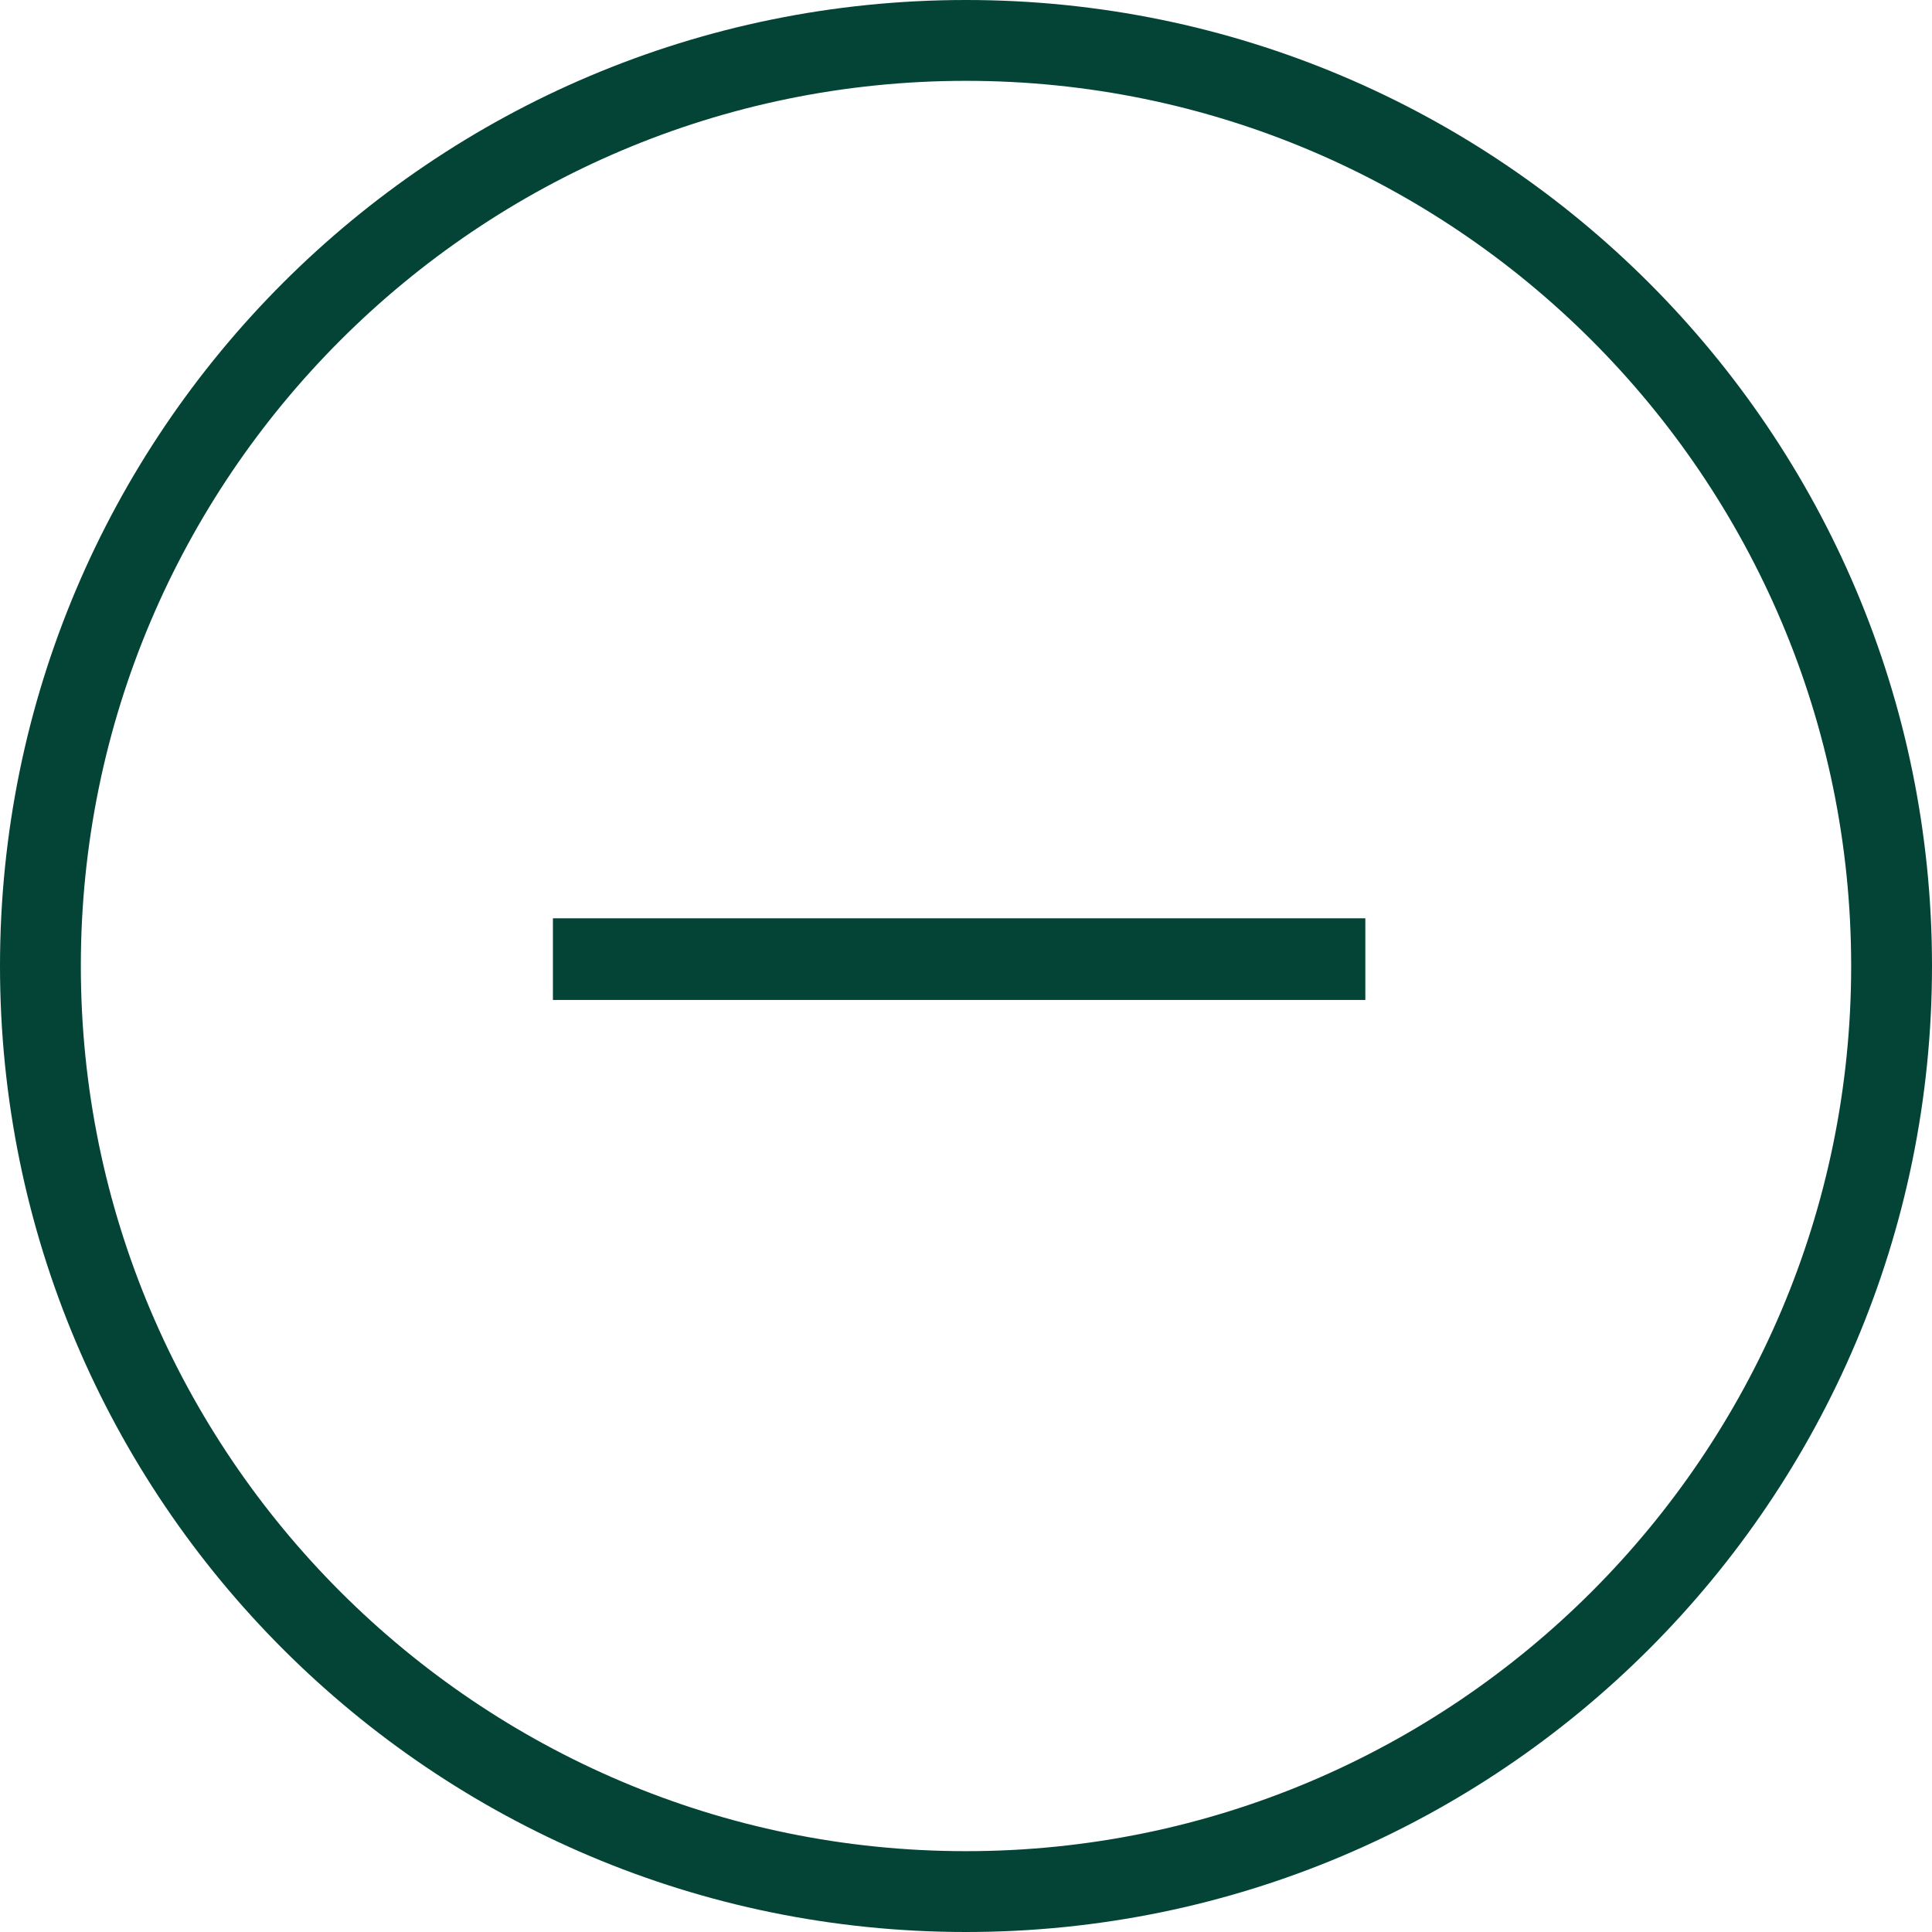
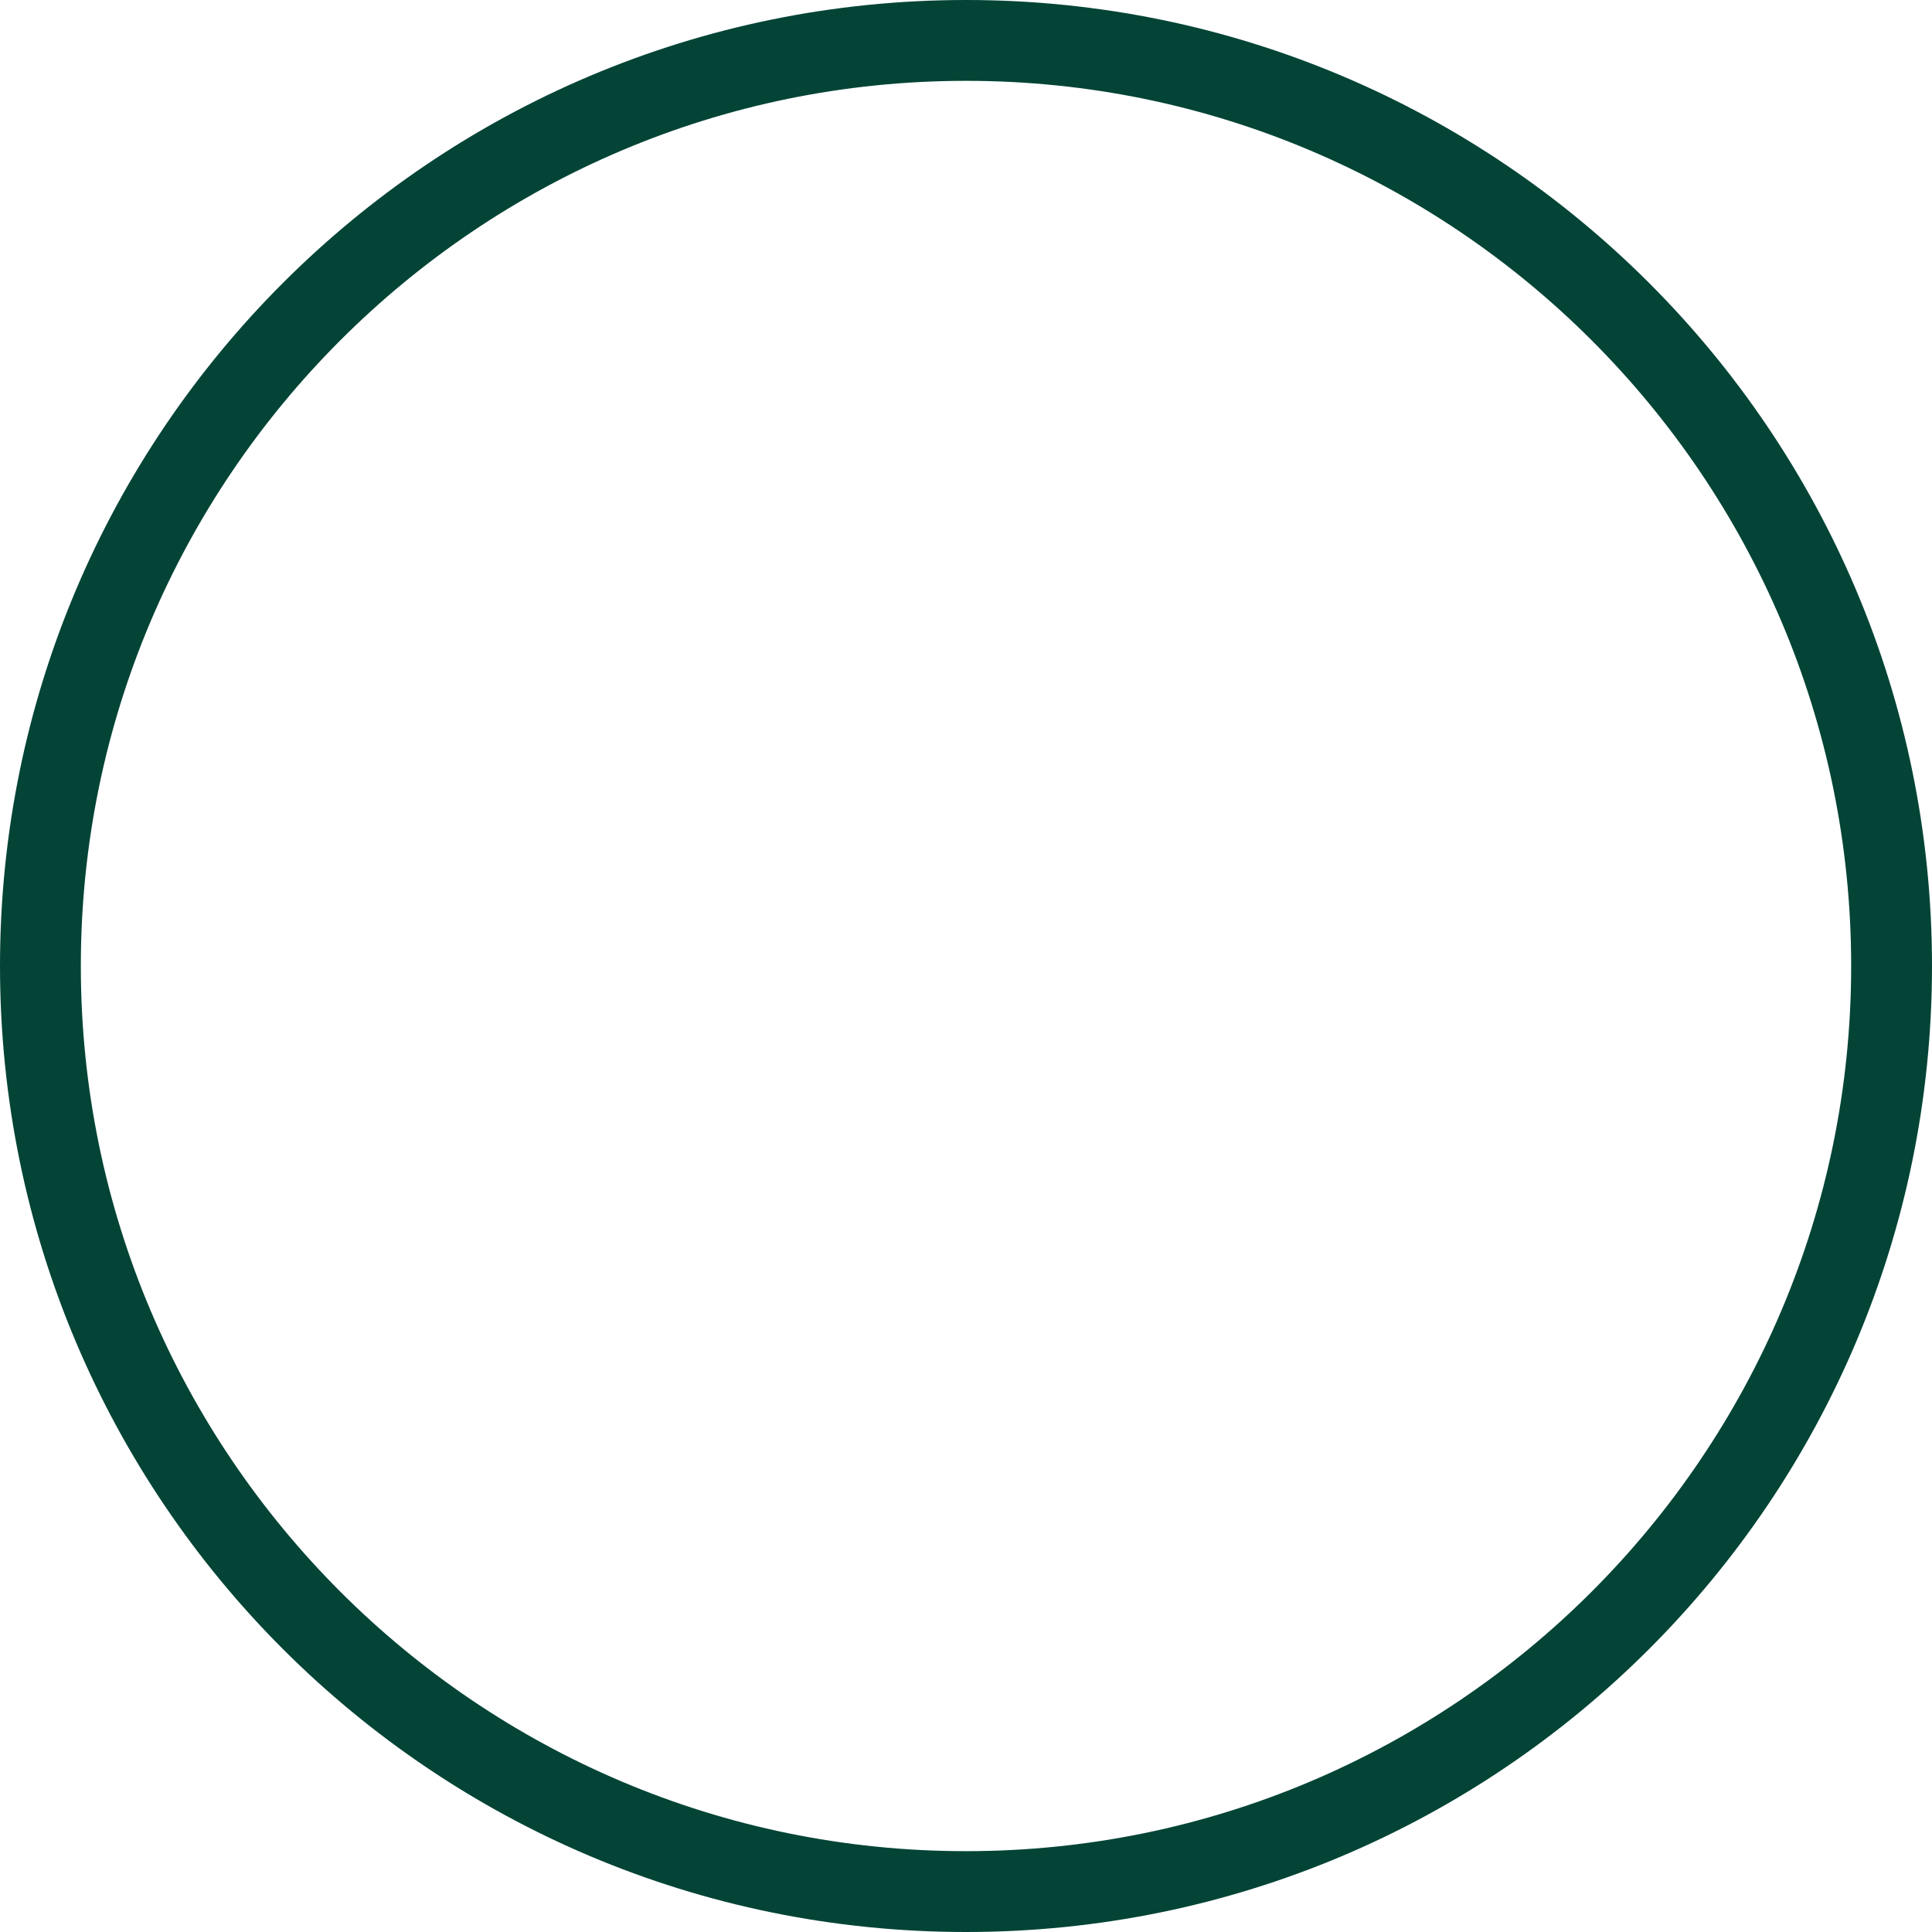
<svg xmlns="http://www.w3.org/2000/svg" width="239" height="239" viewBox="0 0 239 239">
  <g id="Group_54" data-name="Group 54" transform="matrix(1,0,0,1,-1220,-474)">
-     <path id="plus" d="M 57.3 47.2 h 45.2 V 57.3 H 57.3 V 57.3 H 2 V 47.2 H 47.2" transform="translate(1286.4,540.4)" fill="#034436" fill-rule="evenodd" />
    <g id="Path_112" data-name="Path 112" transform="translate(1220,474)" fill="none">
      <path d="M 119.5 0 A 119.5 119.5 0 1 1 0 119.5 A 119.5 119.5 0 0 1 119.5 0 Z" stroke="none" />
      <path d="M 119.5 10 C 59.1 10 10 59.1 10 119.5 C 10 179.9 59.1 229 119.5 229 C 179.9 229 229 179.9 229 119.5 C 229 59.1 179.9 10 119.5 10 M 119.5 0 C 185.5 0 239 53.5 239 119.5 C 239 185.5 185.5 239 119.5 239 C 53.5 239 0 185.5 0 119.5 C 0 53.5 53.5 0 119.5 0 Z" stroke="none" fill="#034436" />
    </g>
  </g>
</svg>